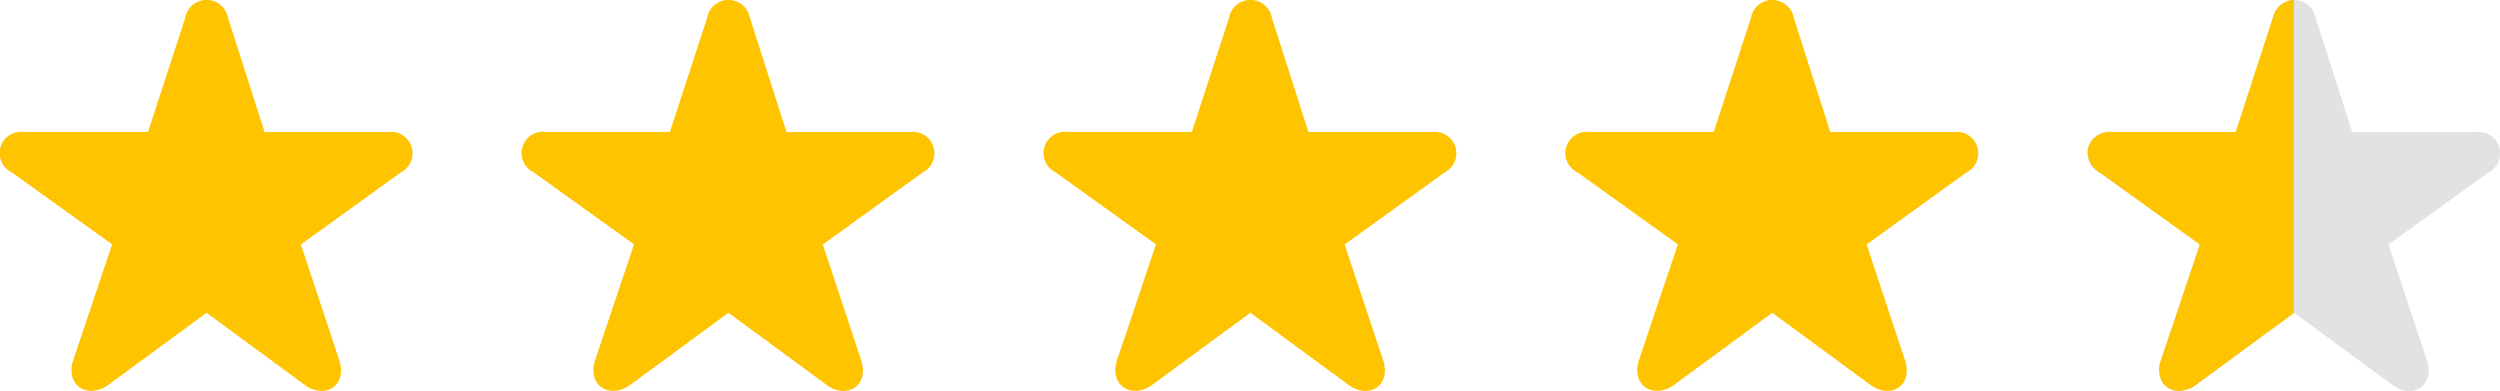
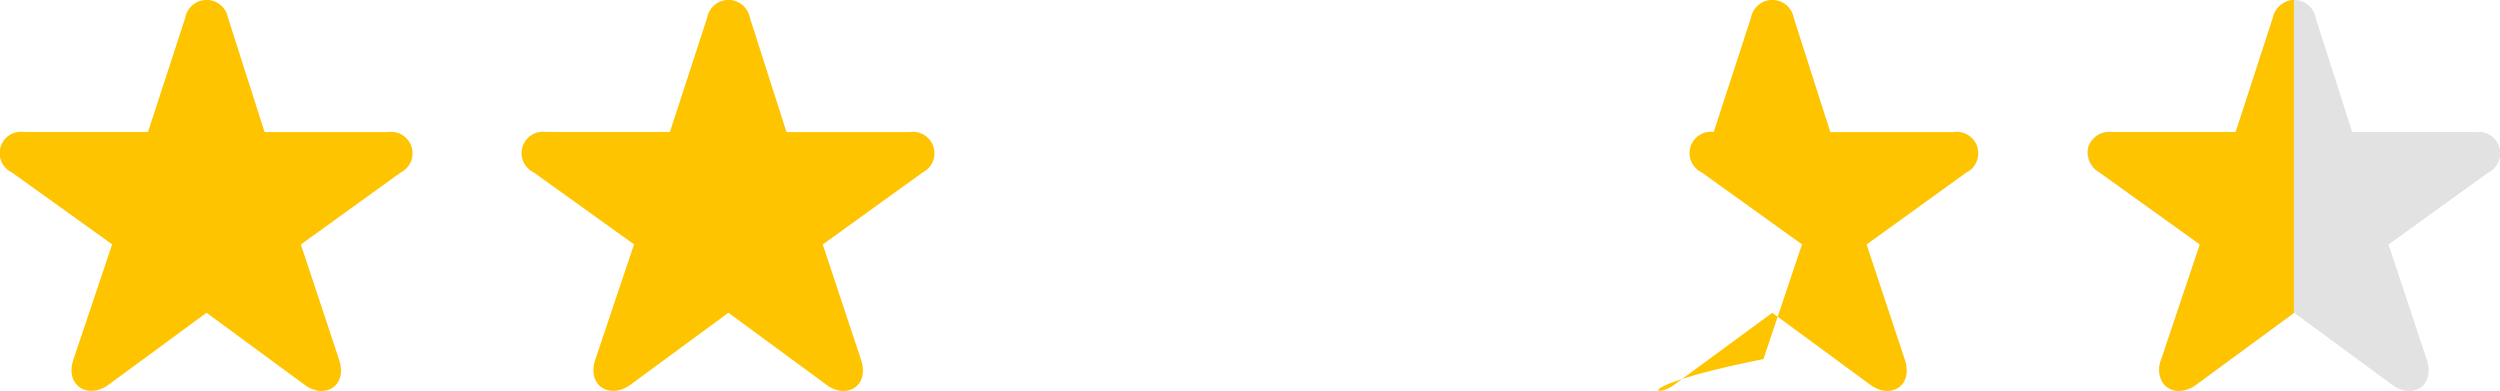
<svg xmlns="http://www.w3.org/2000/svg" width="100.685" height="15.745" viewBox="0 0 100.685 15.745">
  <g id="Group_80333" data-name="Group 80333" transform="translate(0 -0.001)">
    <path id="Path_96447" data-name="Path 96447" d="M59.088,51.282l3.948-2.9,3.948,2.9c.8.6,1.759.056,1.385-1.029l-1.534-4.621,4.022-2.9a.864.864,0,0,0-.505-1.628H65.374L63.9,36.5a.875.875,0,0,0-1.721,0l-1.5,4.6h-5a.86.86,0,0,0-.486,1.628l4.041,2.9-1.553,4.621C57.31,51.319,58.265,51.881,59.088,51.282Z" transform="translate(-54.718 -35.785)" fill="#ffc400" />
-     <path id="Path_96449" data-name="Path 96449" d="M59.088,51.282l3.948-2.9,3.948,2.9c.8.6,1.759.056,1.385-1.029l-1.534-4.621,4.022-2.9a.864.864,0,0,0-.505-1.628H65.374L63.9,36.5a.875.875,0,0,0-1.721,0l-1.5,4.6h-5a.86.86,0,0,0-.486,1.628l4.041,2.9-1.553,4.621C57.31,51.319,58.265,51.881,59.088,51.282Z" transform="translate(-12.679 -35.785)" fill="#ffc400" />
    <path id="Path_96448" data-name="Path 96448" d="M59.088,51.282l3.948-2.9,3.948,2.9c.8.6,1.759.056,1.385-1.029l-1.534-4.621,4.022-2.9a.864.864,0,0,0-.505-1.628H65.374L63.9,36.5a.875.875,0,0,0-1.721,0l-1.5,4.6h-5a.86.86,0,0,0-.486,1.628l4.041,2.9-1.553,4.621C57.31,51.319,58.265,51.881,59.088,51.282Z" transform="translate(-33.699 -35.785)" fill="#ffc400" />
-     <path id="Path_96450" data-name="Path 96450" d="M59.088,51.282l3.948-2.9,3.948,2.9c.8.6,1.759.056,1.385-1.029l-1.534-4.621,4.022-2.9a.864.864,0,0,0-.505-1.628H65.374L63.9,36.5a.875.875,0,0,0-1.721,0l-1.5,4.6h-5a.86.86,0,0,0-.486,1.628l4.041,2.9-1.553,4.621C57.31,51.319,58.265,51.881,59.088,51.282Z" transform="translate(8.34 -35.785)" fill="#ffc400" />
+     <path id="Path_96450" data-name="Path 96450" d="M59.088,51.282l3.948-2.9,3.948,2.9c.8.6,1.759.056,1.385-1.029l-1.534-4.621,4.022-2.9a.864.864,0,0,0-.505-1.628H65.374L63.9,36.5a.875.875,0,0,0-1.721,0l-1.5,4.6a.86.86,0,0,0-.486,1.628l4.041,2.9-1.553,4.621C57.31,51.319,58.265,51.881,59.088,51.282Z" transform="translate(8.34 -35.785)" fill="#ffc400" />
    <g id="Group_80376" data-name="Group 80376" transform="translate(-337 -974.996)">
      <path id="Path_96455" data-name="Path 96455" d="M59.088,51.282l3.948-2.9,3.948,2.9c.8.6,1.759.056,1.385-1.029l-1.534-4.621,4.022-2.9a.864.864,0,0,0-.505-1.628H65.374L63.9,36.5a.875.875,0,0,0-1.721,0l-1.5,4.6h-5a.86.86,0,0,0-.486,1.628l4.041,2.9-1.553,4.621C57.31,51.319,58.265,51.881,59.088,51.282Z" transform="translate(366.36 939.213)" fill="#e2e2e2" />
      <path id="Subtraction_1" data-name="Subtraction 1" d="M1349.679,20823.738a.781.781,0,0,1-.649-.318,1.031,1.031,0,0,1-.063-.953l1.552-4.625-4.04-2.9a.948.948,0,0,1-.443-1.047.912.912,0,0,1,.929-.584h5l1.495-4.6a.923.923,0,0,1,.847-.719v12.609l-3.935,2.889A1.18,1.18,0,0,1,1349.679,20823.738Z" transform="translate(-924.923 -19833)" fill="#ffc400" />
    </g>
  </g>
</svg>